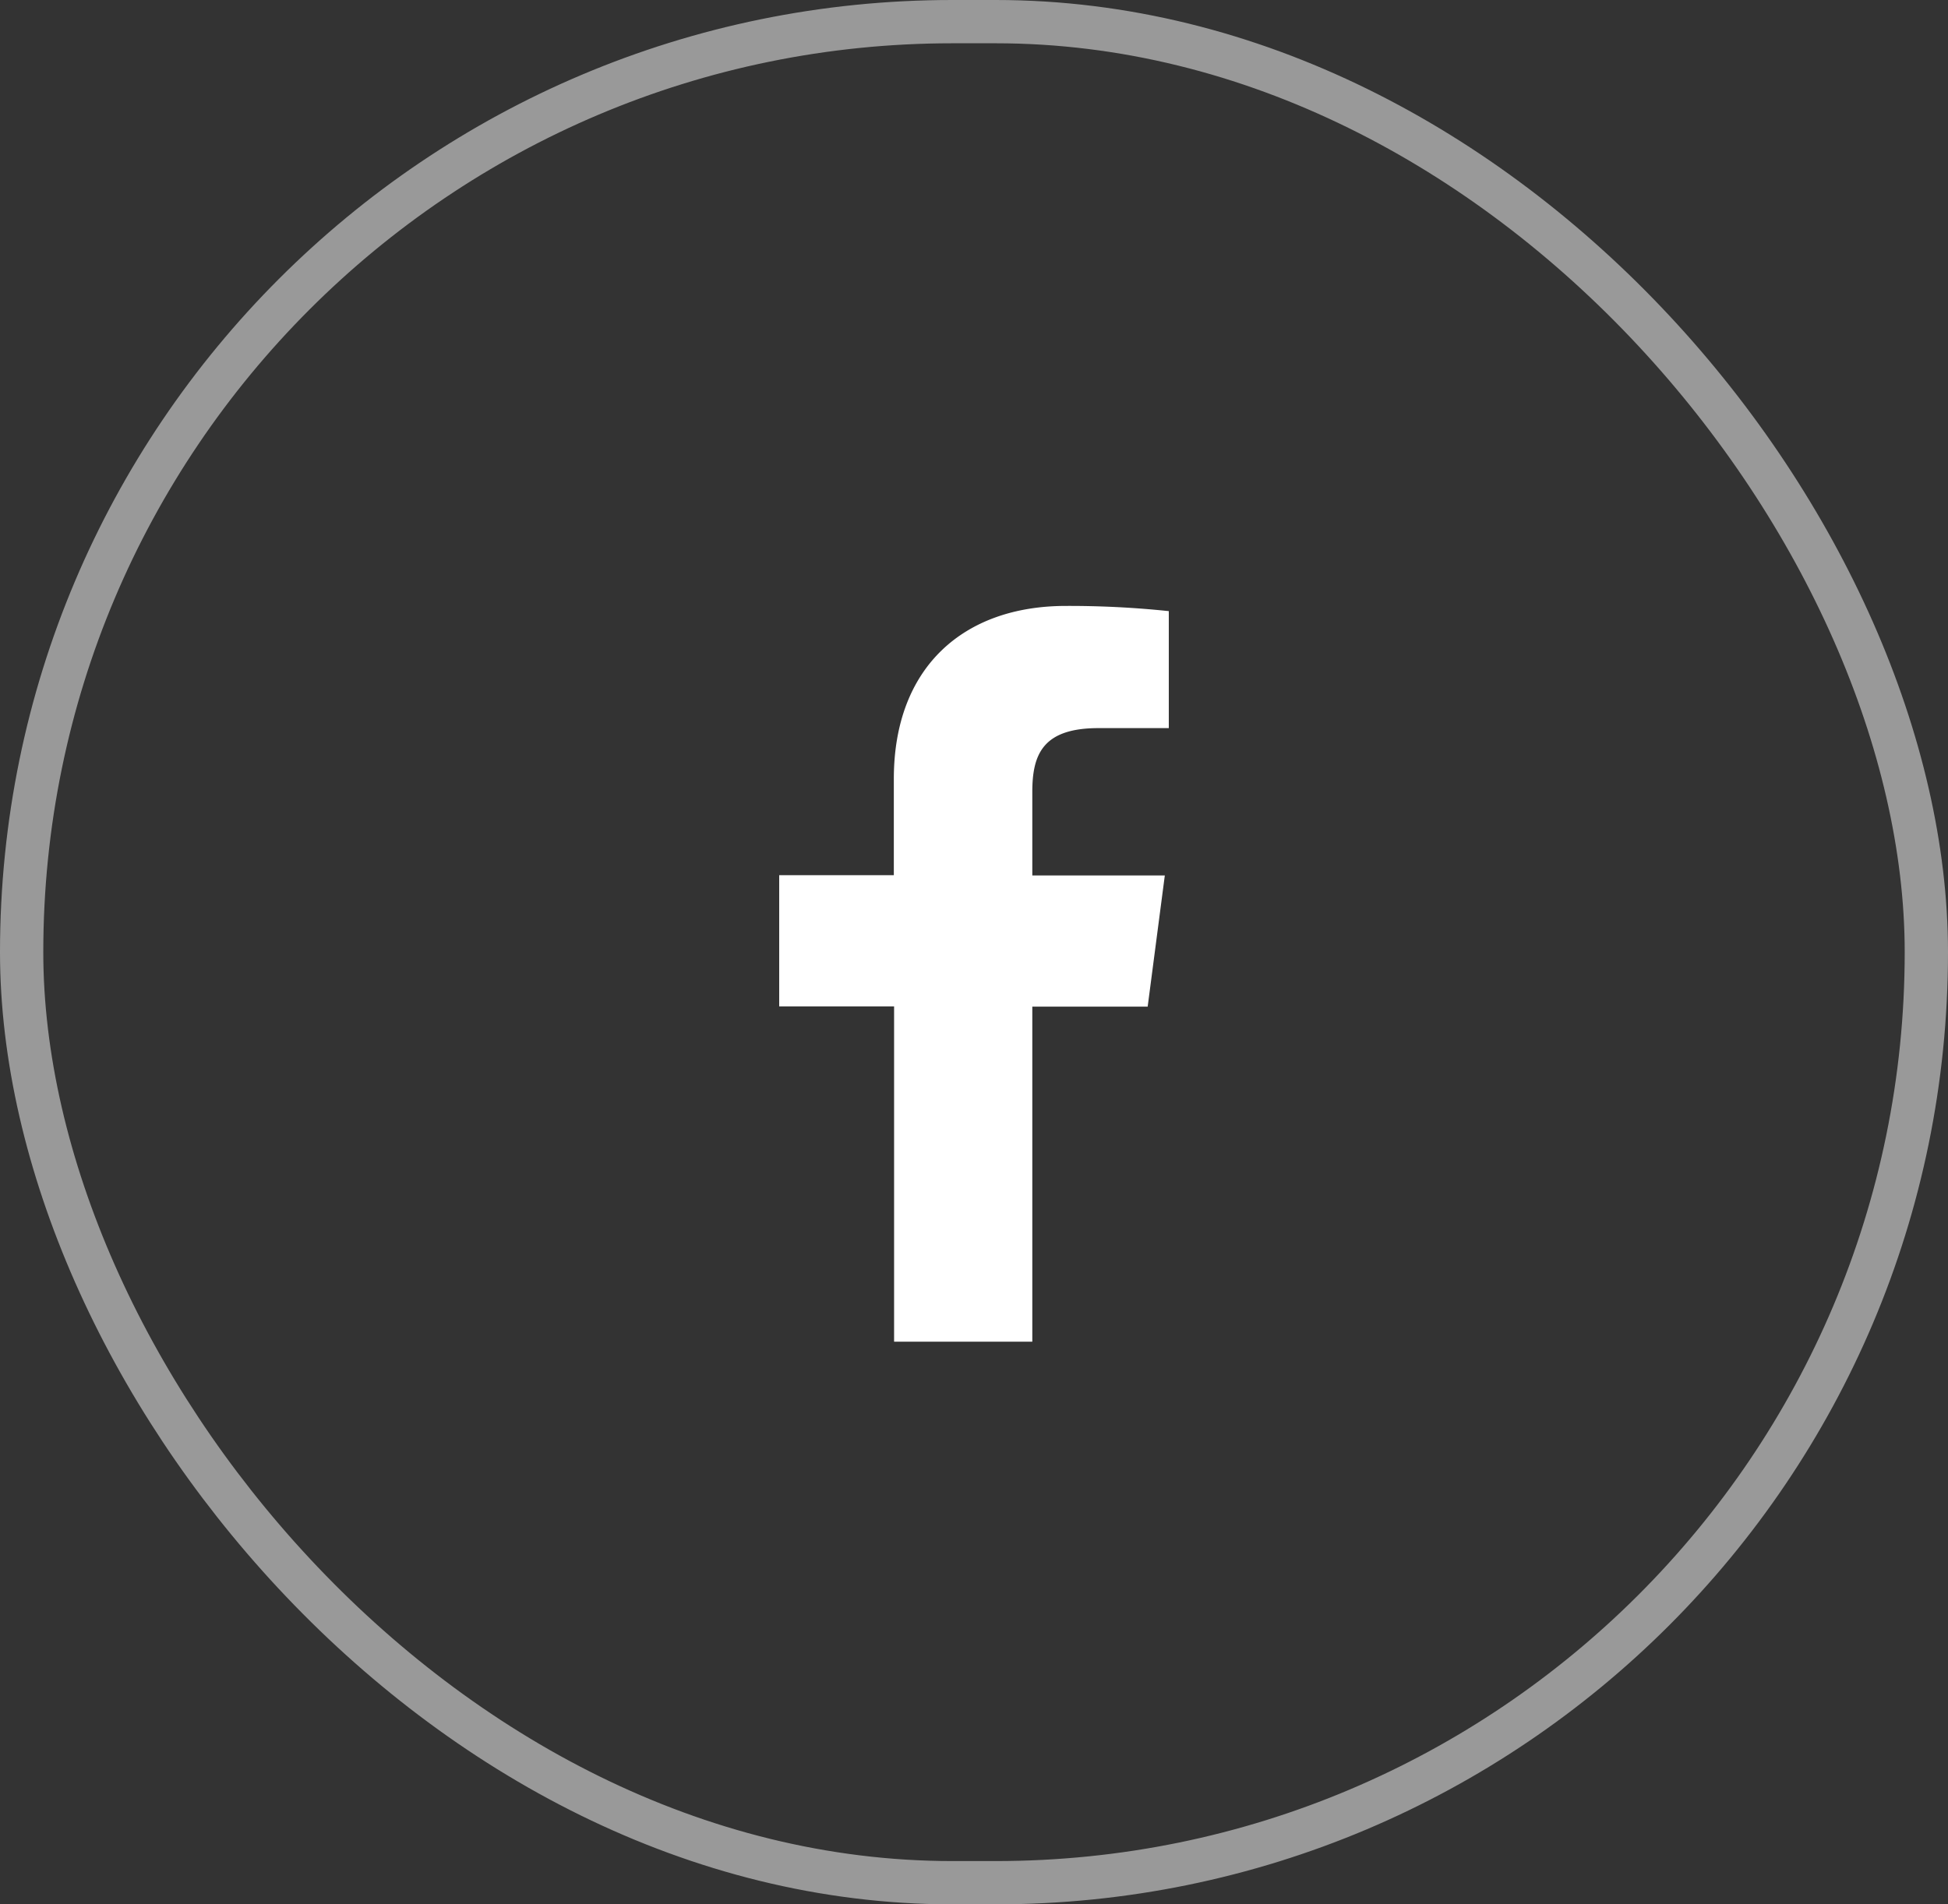
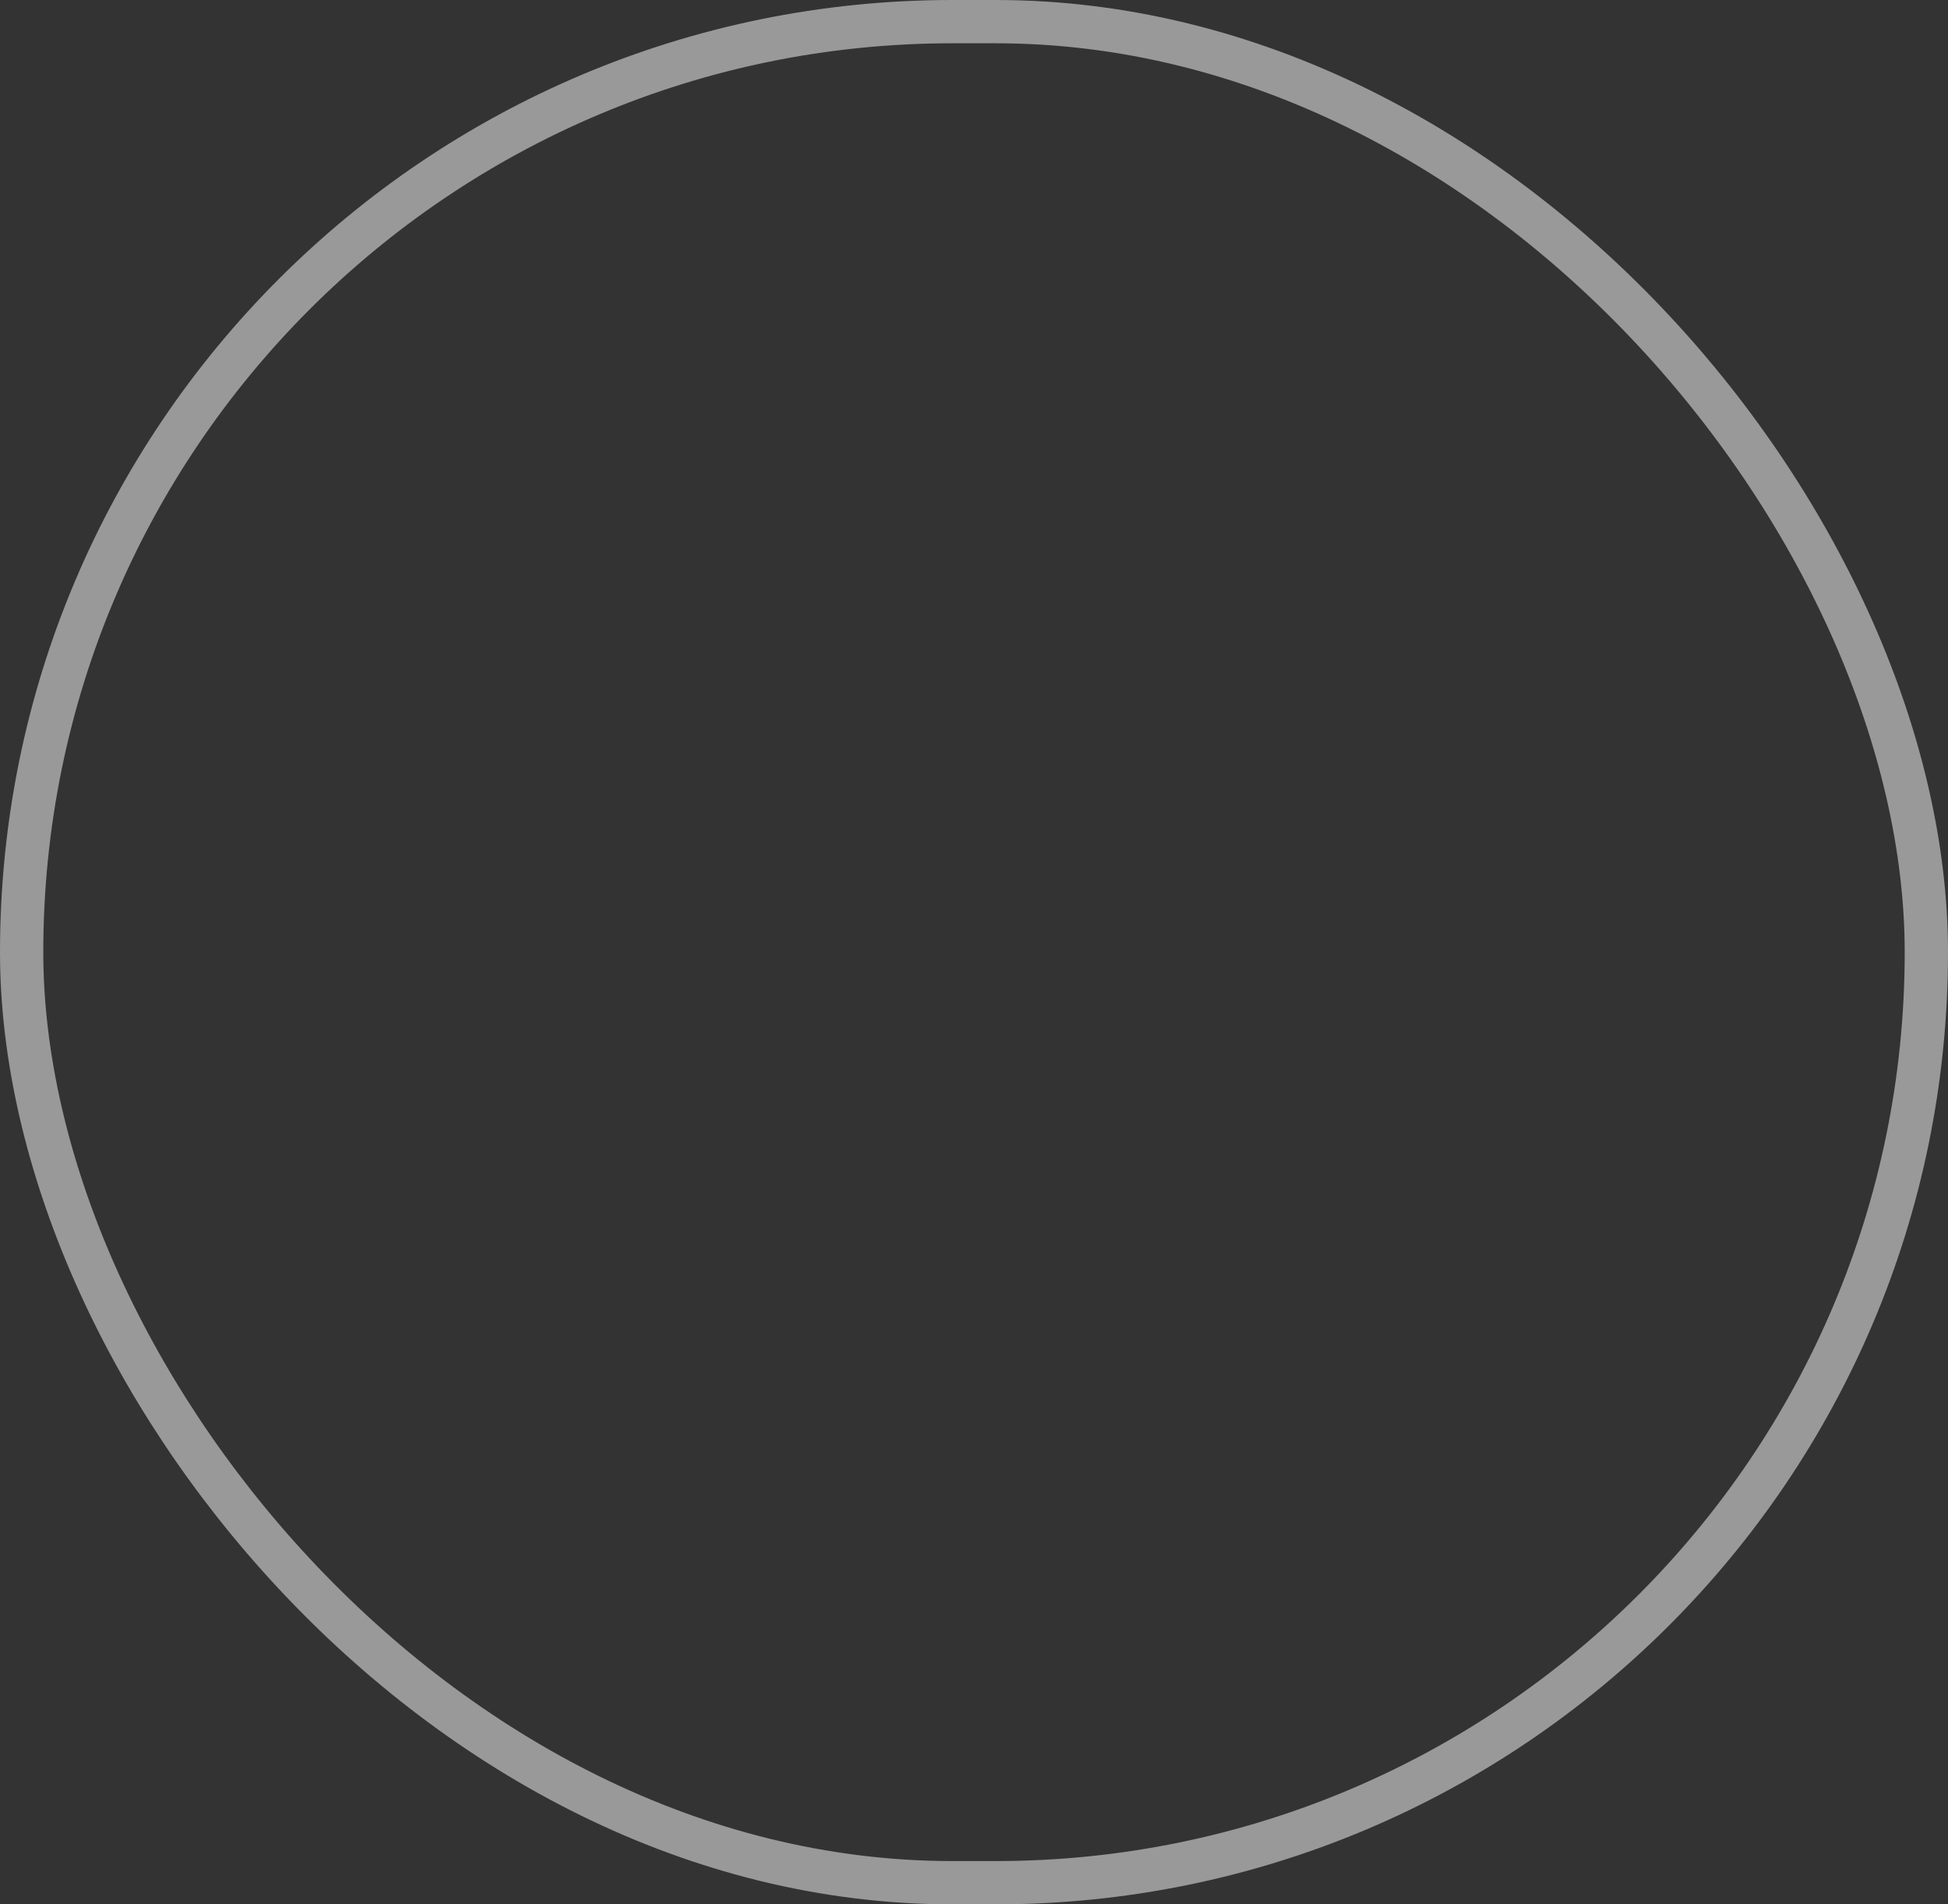
<svg xmlns="http://www.w3.org/2000/svg" width="45" height="44" viewBox="0 0 45 44" fill="none">
  <rect x="0" y="0" width="45" height="44" fill="#333333" stroke="none" />
  <rect x=".5" y=".5" width="44" height="43" rx="21.5" stroke="#fff" stroke-opacity=".5" />
-   <path d="M23.847 31v-7.742h2.665l.396-3.031h-3.061v-1.93c0-.875.248-1.474 1.53-1.474H27V14.12a21.964 21.964 0 0 0-2.378-.12c-2.356 0-3.974 1.41-3.974 3.997v2.224H18v3.031h2.654V31h3.193z" fill="#fff" />
</svg>